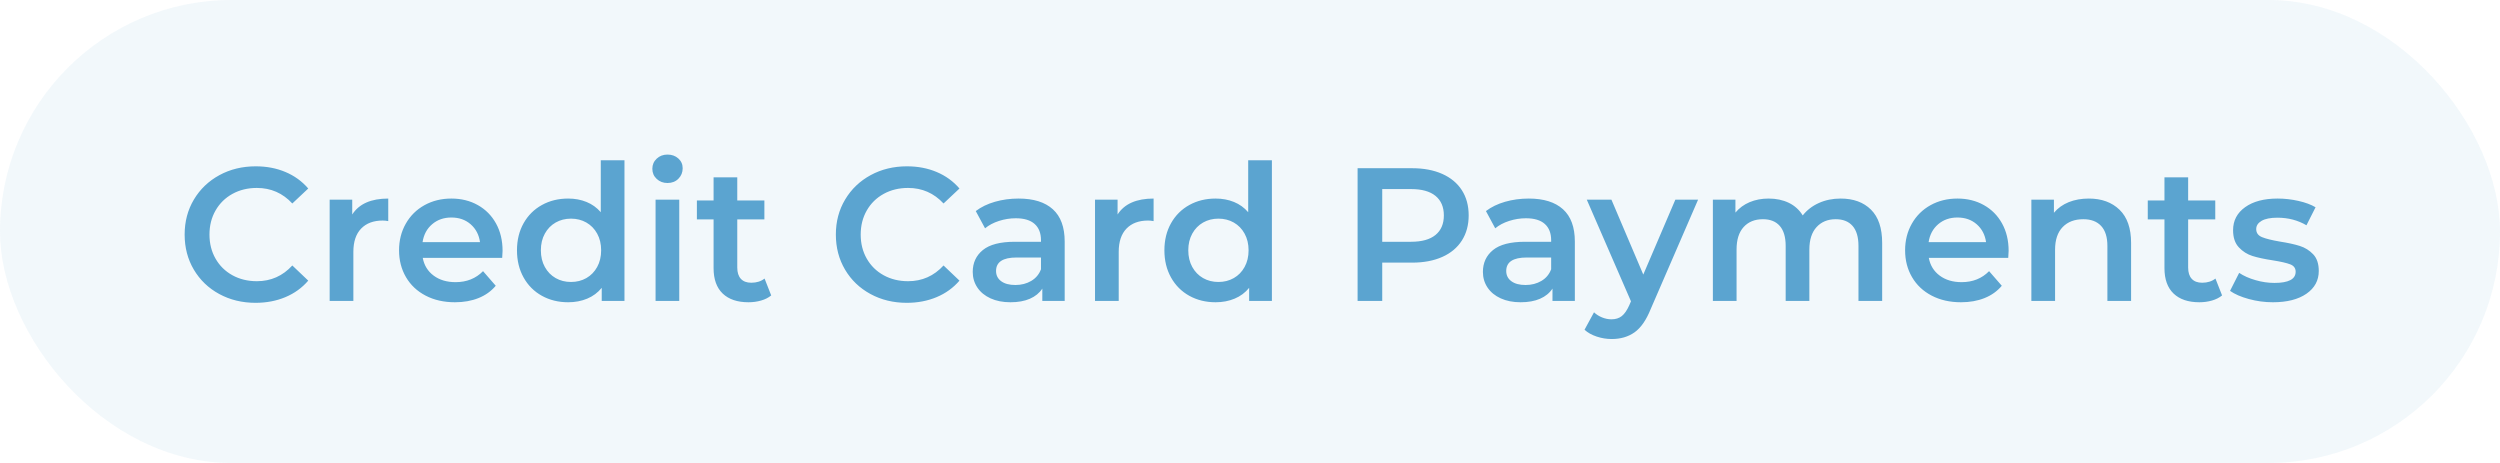
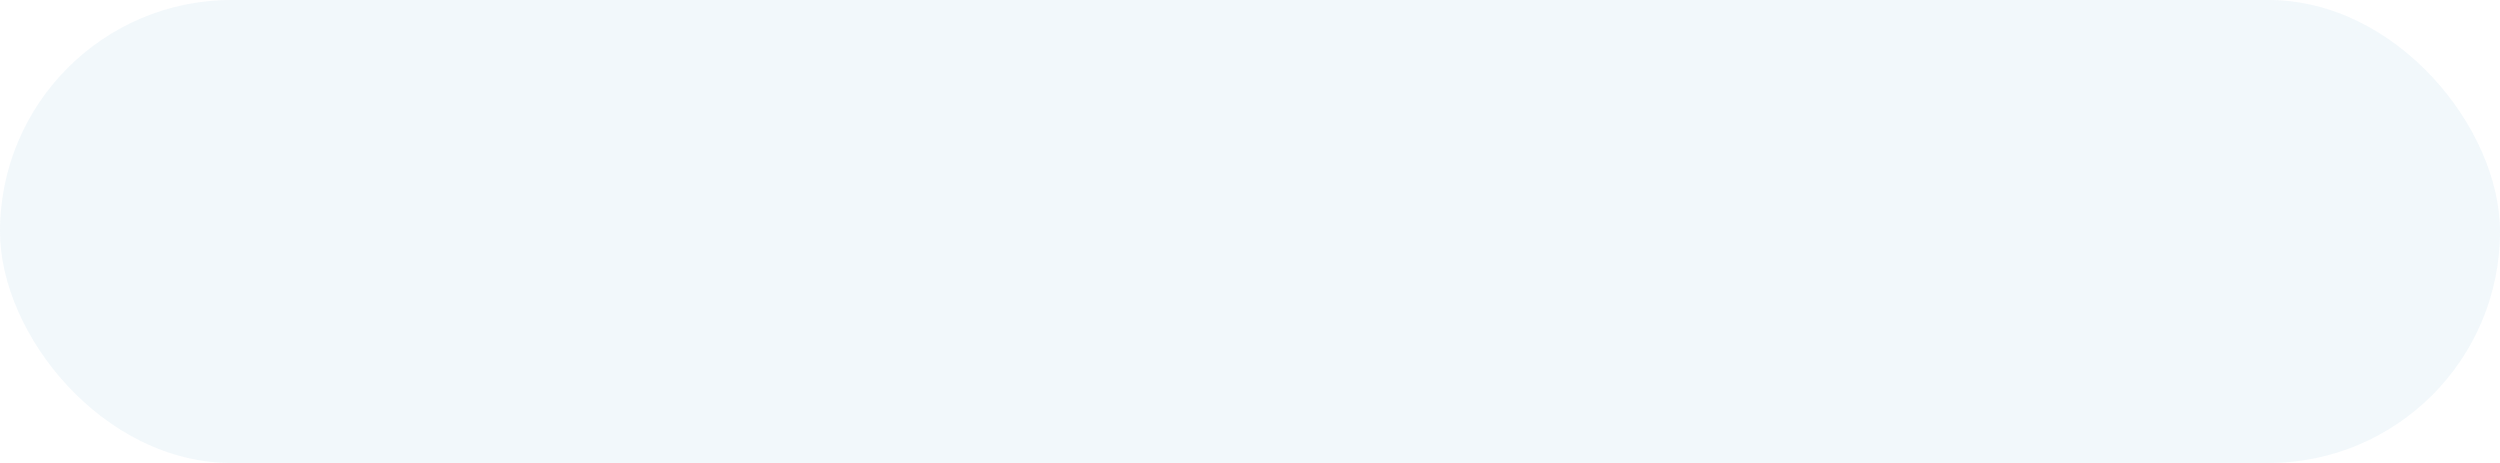
<svg xmlns="http://www.w3.org/2000/svg" width="216px" height="40px" viewBox="0 0 216 40" version="1.1">
  <title>Group 16</title>
  <g id="Page-1" stroke="none" stroke-width="1" fill="none" fill-rule="evenodd">
    <g id="Group-16" fill="#5BA4D0">
      <rect id="Rectangle" opacity="0.08" x="0" y="0" width="216" height="40" rx="20" />
-       <path d="M22.079,26.164 C23.018,26.164 23.878,26 24.659,25.672 C25.439,25.345 26.097,24.87 26.632,24.247 L26.632,24.247 L25.256,22.937 C24.427,23.843 23.405,24.296 22.193,24.296 C21.407,24.296 20.703,24.124 20.08,23.781 C19.458,23.437 18.972,22.959 18.623,22.347 C18.273,21.736 18.098,21.042 18.098,20.267 C18.098,19.492 18.273,18.798 18.623,18.187 C18.972,17.575 19.458,17.097 20.08,16.753 C20.703,16.41 21.407,16.238 22.193,16.238 C23.405,16.238 24.427,16.685 25.256,17.581 L25.256,17.581 L26.632,16.287 C26.097,15.664 25.442,15.189 24.667,14.862 C23.891,14.534 23.034,14.37 22.095,14.37 C20.938,14.37 19.892,14.624 18.958,15.132 C18.025,15.64 17.29,16.341 16.755,17.237 C16.22,18.132 15.953,19.142 15.953,20.267 C15.953,21.392 16.217,22.402 16.747,23.297 C17.277,24.193 18.008,24.894 18.942,25.402 C19.876,25.91 20.921,26.164 22.079,26.164 Z M30.531,26 L30.531,21.758 C30.531,20.884 30.755,20.215 31.202,19.751 C31.65,19.287 32.273,19.055 33.07,19.055 C33.212,19.055 33.37,19.071 33.545,19.104 L33.545,19.104 L33.545,17.155 C32.06,17.155 31.022,17.613 30.433,18.531 L30.433,18.531 L30.433,17.253 L28.483,17.253 L28.483,26 L30.531,26 Z M39.31,26.115 C40.064,26.115 40.741,25.995 41.342,25.754 C41.942,25.514 42.439,25.159 42.832,24.69 L42.832,24.69 L41.735,23.428 C41.112,24.062 40.321,24.378 39.36,24.378 C38.606,24.378 37.975,24.19 37.468,23.813 C36.96,23.437 36.646,22.926 36.526,22.282 L36.526,22.282 L43.389,22.282 C43.411,22.02 43.422,21.818 43.422,21.676 C43.422,20.78 43.233,19.991 42.857,19.309 C42.48,18.626 41.956,18.097 41.284,17.72 C40.613,17.343 39.851,17.155 38.999,17.155 C38.137,17.155 37.361,17.346 36.673,17.728 C35.985,18.11 35.448,18.643 35.06,19.325 C34.672,20.008 34.478,20.775 34.478,21.627 C34.478,22.489 34.678,23.262 35.076,23.944 C35.475,24.627 36.04,25.159 36.772,25.541 C37.503,25.924 38.35,26.115 39.31,26.115 Z M41.473,20.922 L36.509,20.922 C36.608,20.278 36.883,19.762 37.337,19.374 C37.79,18.987 38.344,18.793 38.999,18.793 C39.665,18.793 40.222,18.989 40.67,19.382 C41.118,19.776 41.385,20.289 41.473,20.922 L41.473,20.922 Z M49.089,26.115 C49.69,26.115 50.239,26.011 50.736,25.803 C51.232,25.596 51.65,25.285 51.989,24.87 L51.989,24.87 L51.989,26 L53.954,26 L53.954,13.846 L51.907,13.846 L51.907,18.334 C51.568,17.941 51.159,17.646 50.678,17.45 C50.198,17.253 49.668,17.155 49.089,17.155 C48.248,17.155 47.492,17.34 46.821,17.712 C46.149,18.083 45.622,18.607 45.24,19.284 C44.858,19.961 44.667,20.742 44.667,21.627 C44.667,22.511 44.858,23.295 45.24,23.977 C45.622,24.66 46.149,25.186 46.821,25.558 C47.492,25.929 48.248,26.115 49.089,26.115 Z M49.335,24.362 C48.844,24.362 48.401,24.25 48.008,24.026 C47.615,23.802 47.304,23.483 47.075,23.068 C46.845,22.653 46.731,22.173 46.731,21.627 C46.731,21.081 46.845,20.6 47.075,20.185 C47.304,19.77 47.615,19.451 48.008,19.227 C48.401,19.003 48.844,18.891 49.335,18.891 C49.826,18.891 50.269,19.003 50.662,19.227 C51.055,19.451 51.366,19.77 51.595,20.185 C51.825,20.6 51.939,21.081 51.939,21.627 C51.939,22.173 51.825,22.653 51.595,23.068 C51.366,23.483 51.055,23.802 50.662,24.026 C50.269,24.25 49.826,24.362 49.335,24.362 Z M57.672,15.812 C58.055,15.812 58.369,15.689 58.614,15.443 C58.86,15.197 58.983,14.894 58.983,14.534 C58.983,14.195 58.857,13.914 58.606,13.69 C58.355,13.467 58.044,13.355 57.672,13.355 C57.301,13.355 56.99,13.472 56.739,13.707 C56.488,13.942 56.362,14.234 56.362,14.583 C56.362,14.933 56.488,15.225 56.739,15.459 C56.99,15.694 57.301,15.812 57.672,15.812 Z M58.688,26 L58.688,17.253 L56.641,17.253 L56.641,26 L58.688,26 Z M64.667,26.115 C65.049,26.115 65.412,26.066 65.756,25.967 C66.1,25.869 66.392,25.722 66.632,25.525 L66.632,25.525 L66.059,24.067 C65.753,24.307 65.371,24.428 64.912,24.428 C64.519,24.428 64.219,24.316 64.012,24.092 C63.804,23.868 63.7,23.543 63.7,23.117 L63.7,23.117 L63.7,18.957 L66.043,18.957 L66.043,17.319 L63.7,17.319 L63.7,15.32 L61.653,15.32 L61.653,17.319 L60.211,17.319 L60.211,18.957 L61.653,18.957 L61.653,23.166 C61.653,24.127 61.915,24.859 62.439,25.361 C62.963,25.863 63.706,26.115 64.667,26.115 Z M78.344,26.164 C79.283,26.164 80.143,26 80.924,25.672 C81.705,25.345 82.363,24.87 82.898,24.247 L82.898,24.247 L81.522,22.937 C80.692,23.843 79.671,24.296 78.459,24.296 C77.672,24.296 76.968,24.124 76.346,23.781 C75.723,23.437 75.237,22.959 74.888,22.347 C74.538,21.736 74.364,21.042 74.364,20.267 C74.364,19.492 74.538,18.798 74.888,18.187 C75.237,17.575 75.723,17.097 76.346,16.753 C76.968,16.41 77.672,16.238 78.459,16.238 C79.671,16.238 80.692,16.685 81.522,17.581 L81.522,17.581 L82.898,16.287 C82.363,15.664 81.707,15.189 80.932,14.862 C80.157,14.534 79.3,14.37 78.36,14.37 C77.203,14.37 76.157,14.624 75.224,15.132 C74.29,15.64 73.556,16.341 73.021,17.237 C72.485,18.132 72.218,19.142 72.218,20.267 C72.218,21.392 72.483,22.402 73.012,23.297 C73.542,24.193 74.274,24.894 75.207,25.402 C76.141,25.91 77.186,26.164 78.344,26.164 Z M87.304,26.115 C87.959,26.115 88.519,26.014 88.983,25.812 C89.447,25.61 89.805,25.317 90.056,24.935 L90.056,24.935 L90.056,26 L91.989,26 L91.989,20.873 C91.989,19.628 91.647,18.697 90.965,18.08 C90.282,17.463 89.297,17.155 88.008,17.155 C87.287,17.155 86.605,17.248 85.961,17.433 C85.316,17.619 84.765,17.886 84.306,18.236 L84.306,18.236 L85.109,19.726 C85.437,19.453 85.838,19.241 86.313,19.088 C86.788,18.935 87.271,18.858 87.763,18.858 C88.483,18.858 89.026,19.022 89.392,19.35 C89.758,19.677 89.941,20.147 89.941,20.758 L89.941,20.758 L89.941,20.889 L87.681,20.889 C86.425,20.889 85.505,21.127 84.921,21.602 C84.336,22.077 84.044,22.708 84.044,23.494 C84.044,23.996 84.178,24.447 84.446,24.845 C84.713,25.244 85.093,25.555 85.584,25.779 C86.075,26.003 86.649,26.115 87.304,26.115 Z M87.73,24.624 C87.206,24.624 86.796,24.515 86.501,24.296 C86.206,24.078 86.059,23.783 86.059,23.412 C86.059,22.637 86.649,22.249 87.828,22.249 L87.828,22.249 L89.941,22.249 L89.941,23.265 C89.777,23.701 89.496,24.037 89.097,24.272 C88.699,24.507 88.243,24.624 87.73,24.624 Z M96.657,26 L96.657,21.758 C96.657,20.884 96.881,20.215 97.328,19.751 C97.776,19.287 98.399,19.055 99.196,19.055 C99.338,19.055 99.496,19.071 99.671,19.104 L99.671,19.104 L99.671,17.155 C98.186,17.155 97.148,17.613 96.559,18.531 L96.559,18.531 L96.559,17.253 L94.609,17.253 L94.609,26 L96.657,26 Z M105.027,26.115 C105.628,26.115 106.176,26.011 106.673,25.803 C107.17,25.596 107.588,25.285 107.926,24.87 L107.926,24.87 L107.926,26 L109.892,26 L109.892,13.846 L107.844,13.846 L107.844,18.334 C107.506,17.941 107.096,17.646 106.616,17.45 C106.135,17.253 105.606,17.155 105.027,17.155 C104.186,17.155 103.43,17.34 102.758,17.712 C102.087,18.083 101.56,18.607 101.178,19.284 C100.796,19.961 100.604,20.742 100.604,21.627 C100.604,22.511 100.796,23.295 101.178,23.977 C101.56,24.66 102.087,25.186 102.758,25.558 C103.43,25.929 104.186,26.115 105.027,26.115 Z M105.273,24.362 C104.781,24.362 104.339,24.25 103.946,24.026 C103.553,23.802 103.242,23.483 103.012,23.068 C102.783,22.653 102.668,22.173 102.668,21.627 C102.668,21.081 102.783,20.6 103.012,20.185 C103.242,19.77 103.553,19.451 103.946,19.227 C104.339,19.003 104.781,18.891 105.273,18.891 C105.764,18.891 106.206,19.003 106.6,19.227 C106.993,19.451 107.304,19.77 107.533,20.185 C107.762,20.6 107.877,21.081 107.877,21.627 C107.877,22.173 107.762,22.653 107.533,23.068 C107.304,23.483 106.993,23.802 106.6,24.026 C106.206,24.25 105.764,24.362 105.273,24.362 Z M119.425,26 L119.425,22.691 L122.013,22.691 C123.007,22.691 123.872,22.527 124.609,22.2 C125.346,21.872 125.912,21.4 126.305,20.783 C126.698,20.166 126.894,19.443 126.894,18.613 C126.894,17.772 126.698,17.046 126.305,16.434 C125.912,15.823 125.346,15.353 124.609,15.025 C123.872,14.698 123.007,14.534 122.013,14.534 L122.013,14.534 L117.296,14.534 L117.296,26 L119.425,26 Z M121.915,20.889 L119.425,20.889 L119.425,16.336 L121.915,16.336 C122.843,16.336 123.547,16.532 124.028,16.925 C124.508,17.319 124.749,17.881 124.749,18.613 C124.749,19.344 124.508,19.907 124.028,20.3 C123.547,20.693 122.843,20.889 121.915,20.889 L121.915,20.889 Z M131.382,26.115 C132.038,26.115 132.597,26.014 133.061,25.812 C133.525,25.61 133.883,25.317 134.134,24.935 L134.134,24.935 L134.134,26 L136.067,26 L136.067,20.873 C136.067,19.628 135.726,18.697 135.043,18.08 C134.361,17.463 133.375,17.155 132.087,17.155 C131.366,17.155 130.684,17.248 130.039,17.433 C129.395,17.619 128.844,17.886 128.385,18.236 L128.385,18.236 L129.188,19.726 C129.515,19.453 129.916,19.241 130.391,19.088 C130.866,18.935 131.35,18.858 131.841,18.858 C132.562,18.858 133.105,19.022 133.471,19.35 C133.837,19.677 134.02,20.147 134.02,20.758 L134.02,20.758 L134.02,20.889 L131.759,20.889 C130.503,20.889 129.583,21.127 128.999,21.602 C128.415,22.077 128.123,22.708 128.123,23.494 C128.123,23.996 128.257,24.447 128.524,24.845 C128.792,25.244 129.171,25.555 129.663,25.779 C130.154,26.003 130.727,26.115 131.382,26.115 Z M131.808,24.624 C131.284,24.624 130.875,24.515 130.58,24.296 C130.285,24.078 130.138,23.783 130.138,23.412 C130.138,22.637 130.727,22.249 131.907,22.249 L131.907,22.249 L134.02,22.249 L134.02,23.265 C133.856,23.701 133.575,24.037 133.176,24.272 C132.777,24.507 132.322,24.624 131.808,24.624 Z M139.245,29.292 C140.02,29.292 140.681,29.099 141.227,28.711 C141.773,28.323 142.237,27.654 142.619,26.704 L142.619,26.704 L146.714,17.253 L144.749,17.253 L141.98,23.723 L139.228,17.253 L137.099,17.253 L140.916,26.033 L140.768,26.377 C140.572,26.814 140.356,27.125 140.121,27.31 C139.886,27.496 139.589,27.589 139.228,27.589 C138.955,27.589 138.685,27.534 138.418,27.425 C138.15,27.316 137.918,27.168 137.722,26.983 L137.722,26.983 L136.903,28.49 C137.176,28.741 137.525,28.937 137.951,29.079 C138.377,29.221 138.808,29.292 139.245,29.292 Z M150.039,26 L150.039,21.561 C150.039,20.709 150.244,20.06 150.654,19.612 C151.063,19.164 151.617,18.94 152.316,18.94 C152.949,18.94 153.435,19.134 153.774,19.522 C154.112,19.909 154.282,20.485 154.282,21.25 L154.282,21.25 L154.282,26 L156.329,26 L156.329,21.561 C156.329,20.72 156.537,20.073 156.952,19.62 C157.367,19.167 157.918,18.94 158.606,18.94 C159.239,18.94 159.725,19.134 160.064,19.522 C160.402,19.909 160.572,20.485 160.572,21.25 L160.572,21.25 L160.572,26 L162.619,26 L162.619,20.988 C162.619,19.71 162.297,18.752 161.653,18.113 C161.008,17.474 160.135,17.155 159.032,17.155 C158.344,17.155 157.716,17.283 157.148,17.54 C156.58,17.796 156.116,18.154 155.756,18.613 C155.461,18.132 155.06,17.769 154.552,17.523 C154.044,17.278 153.463,17.155 152.807,17.155 C152.207,17.155 151.661,17.259 151.169,17.466 C150.678,17.674 150.269,17.974 149.941,18.367 L149.941,18.367 L149.941,17.253 L147.992,17.253 L147.992,26 L150.039,26 Z M169.433,26.115 C170.187,26.115 170.864,25.995 171.464,25.754 C172.065,25.514 172.562,25.159 172.955,24.69 L172.955,24.69 L171.857,23.428 C171.235,24.062 170.443,24.378 169.482,24.378 C168.729,24.378 168.098,24.19 167.59,23.813 C167.083,23.437 166.769,22.926 166.649,22.282 L166.649,22.282 L173.512,22.282 C173.534,22.02 173.545,21.818 173.545,21.676 C173.545,20.78 173.356,19.991 172.979,19.309 C172.603,18.626 172.079,18.097 171.407,17.72 C170.735,17.343 169.974,17.155 169.122,17.155 C168.259,17.155 167.484,17.346 166.796,17.728 C166.108,18.11 165.57,18.643 165.183,19.325 C164.795,20.008 164.601,20.775 164.601,21.627 C164.601,22.489 164.8,23.262 165.199,23.944 C165.598,24.627 166.163,25.159 166.894,25.541 C167.626,25.924 168.472,26.115 169.433,26.115 Z M171.595,20.922 L166.632,20.922 C166.73,20.278 167.006,19.762 167.459,19.374 C167.913,18.987 168.467,18.793 169.122,18.793 C169.788,18.793 170.345,18.989 170.793,19.382 C171.24,19.776 171.508,20.289 171.595,20.922 L171.595,20.922 Z M177.558,26 L177.558,21.577 C177.558,20.726 177.776,20.073 178.213,19.62 C178.65,19.167 179.245,18.94 179.998,18.94 C180.664,18.94 181.178,19.134 181.538,19.522 C181.898,19.909 182.079,20.485 182.079,21.25 L182.079,21.25 L182.079,26 L184.126,26 L184.126,20.988 C184.126,19.721 183.793,18.765 183.127,18.121 C182.461,17.477 181.576,17.155 180.473,17.155 C179.829,17.155 179.25,17.259 178.737,17.466 C178.224,17.674 177.798,17.979 177.459,18.383 L177.459,18.383 L177.459,17.253 L175.51,17.253 L175.51,26 L177.558,26 Z M190.023,26.115 C190.405,26.115 190.768,26.066 191.112,25.967 C191.456,25.869 191.748,25.722 191.988,25.525 L191.988,25.525 L191.415,24.067 C191.109,24.307 190.727,24.428 190.269,24.428 C189.875,24.428 189.575,24.316 189.368,24.092 C189.16,23.868 189.056,23.543 189.056,23.117 L189.056,23.117 L189.056,18.957 L191.399,18.957 L191.399,17.319 L189.056,17.319 L189.056,15.32 L187.009,15.32 L187.009,17.319 L185.567,17.319 L185.567,18.957 L187.009,18.957 L187.009,23.166 C187.009,24.127 187.271,24.859 187.795,25.361 C188.319,25.863 189.062,26.115 190.023,26.115 Z M196.378,26.115 C197.601,26.115 198.568,25.869 199.278,25.378 C199.987,24.886 200.342,24.231 200.342,23.412 C200.342,22.79 200.181,22.309 199.859,21.971 C199.537,21.632 199.152,21.392 198.704,21.25 C198.257,21.108 197.683,20.982 196.984,20.873 C196.285,20.753 195.769,20.625 195.436,20.488 C195.103,20.352 194.937,20.12 194.937,19.792 C194.937,19.497 195.092,19.26 195.404,19.079 C195.715,18.899 196.171,18.809 196.771,18.809 C197.7,18.809 198.535,19.028 199.278,19.464 L199.278,19.464 L200.064,17.908 C199.682,17.679 199.19,17.496 198.59,17.36 C197.989,17.223 197.388,17.155 196.788,17.155 C195.608,17.155 194.672,17.403 193.979,17.9 C193.285,18.397 192.938,19.06 192.938,19.89 C192.938,20.524 193.105,21.018 193.438,21.373 C193.771,21.728 194.164,21.976 194.617,22.118 C195.071,22.26 195.658,22.385 196.378,22.495 C197.066,22.604 197.566,22.719 197.877,22.839 C198.188,22.959 198.344,23.172 198.344,23.477 C198.344,24.122 197.732,24.444 196.509,24.444 C195.974,24.444 195.431,24.365 194.88,24.206 C194.328,24.048 193.856,23.838 193.463,23.576 L193.463,23.576 L192.676,25.132 C193.08,25.416 193.621,25.651 194.298,25.836 C194.975,26.022 195.668,26.115 196.378,26.115 Z" id="CreditCardPayments" fill-rule="nonzero" />
    </g>
  </g>
</svg>